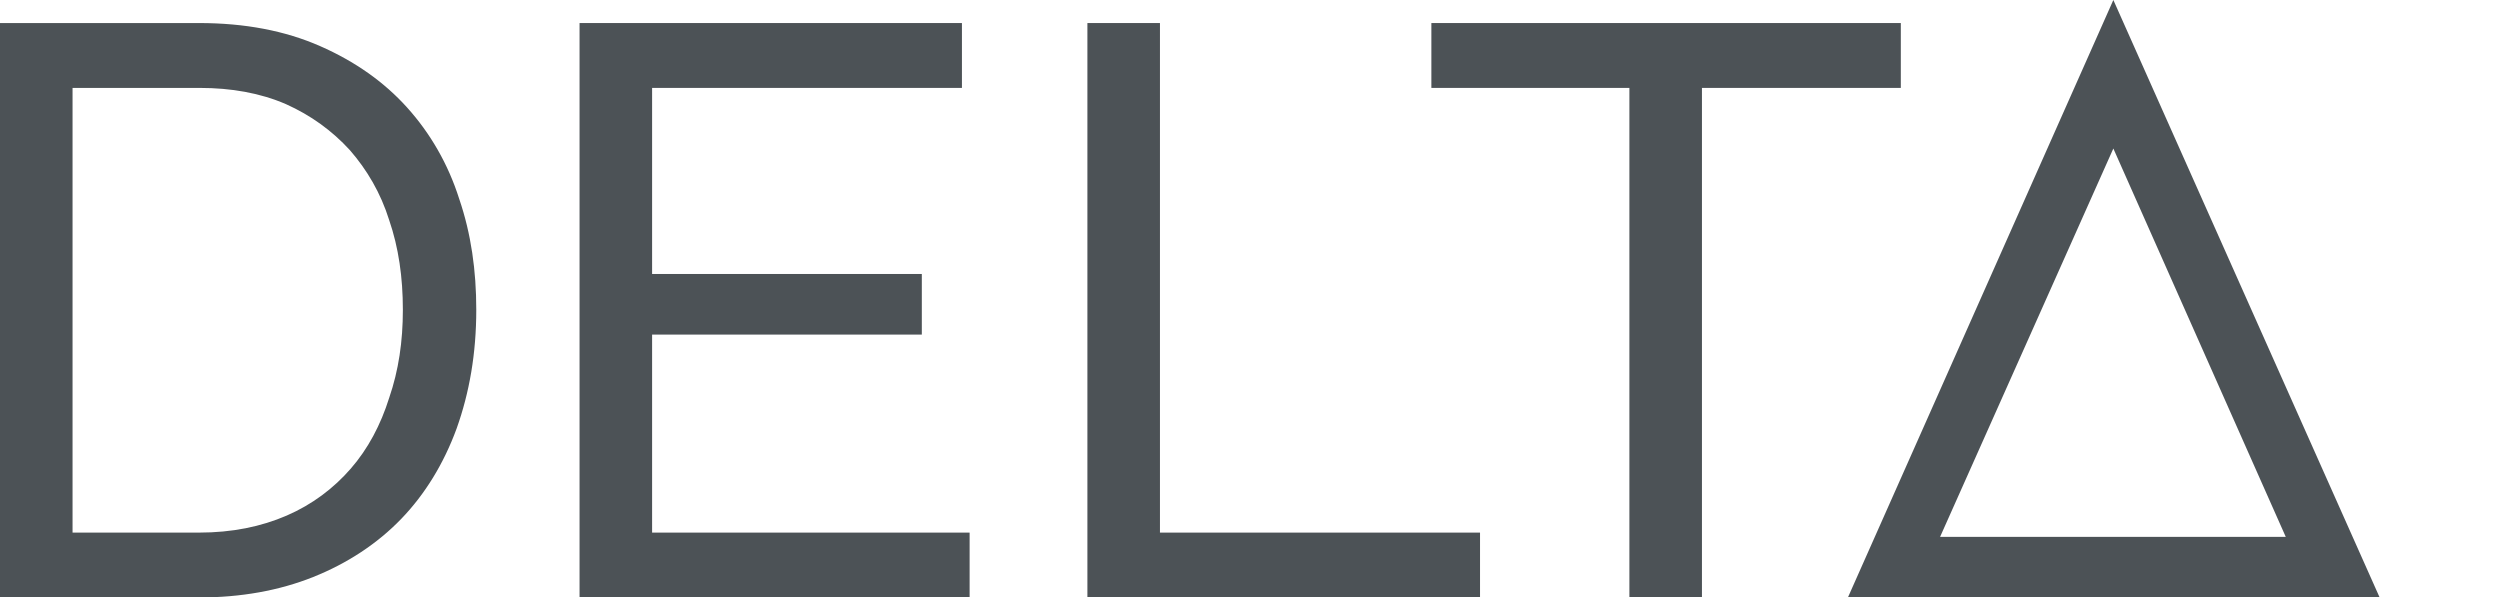
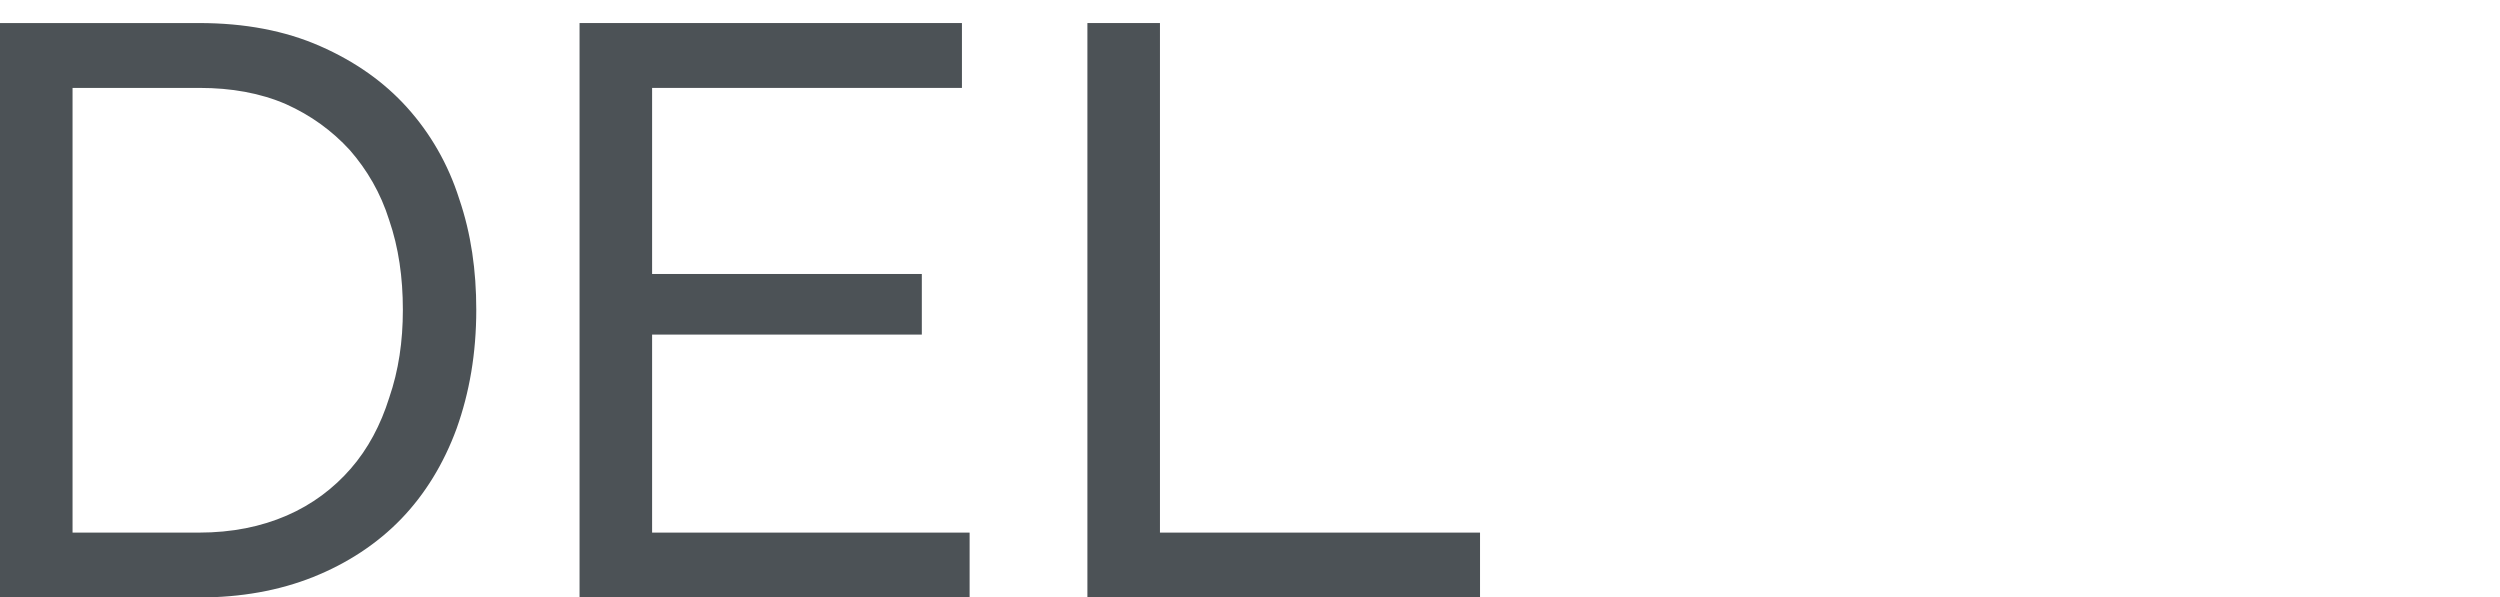
<svg xmlns="http://www.w3.org/2000/svg" version="1.1" id="Слой_1" x="0px" y="0px" viewBox="0 0 292.9 70" style="enable-background:new 0 0 292.9 70;" xml:space="preserve">
  <style type="text/css">
	.st0{enable-background:new    ;}
	.st1{fill:#30343B;}
	.st2{fill:#ACAEB1;}
	.st3{fill:#4C5256;}
	.st4{fill:#FF0019;}
	.st5{fill:#FFFFFF;}
	.st6{opacity:0.5;}
	.st7{fill-rule:evenodd;clip-rule:evenodd;fill:#30343B;}
	.st8{clip-path:url(#SVGID_00000129167745137641013520000003231759079690105502_);}
	.st9{clip-path:url(#SVGID_00000028307180340228995600000015906642474034932399_);}
	.st10{opacity:0.41;}
	.st11{fill:none;stroke:#4C5256;stroke-width:0.75;stroke-miterlimit:22.926;}
	.st12{fill-rule:evenodd;clip-rule:evenodd;fill:none;stroke:#4C5256;stroke-width:0.75;stroke-miterlimit:22.926;}
	.st13{fill:none;stroke:#485155;stroke-width:1.5;stroke-miterlimit:22.926;}
	.st14{fill:none;stroke:#414D53;stroke-width:1.262;stroke-miterlimit:10;}
	.st15{fill-rule:evenodd;clip-rule:evenodd;fill:none;stroke:#43525A;stroke-width:0.75;stroke-miterlimit:10;}
	.st16{fill:none;}
	.st17{clip-path:url(#SVGID_00000031182268092089875730000011418346125850956690_);}
</style>
  <path class="st3" d="M0,70V2.7h23.3c5.4,0,10.1,0.9,14.2,2.7c4.1,1.8,7.5,4.2,10.2,7.2c2.7,3,4.8,6.6,6.1,10.7c1.4,4.1,2,8.4,2,13  c0,5.1-0.8,9.7-2.3,13.9c-1.5,4.1-3.7,7.7-6.5,10.6c-2.8,2.9-6.3,5.2-10.3,6.8c-4,1.6-8.5,2.4-13.4,2.4H0z M47.2,36.3  c0-3.8-0.5-7.3-1.6-10.5c-1-3.2-2.6-5.9-4.6-8.2c-2.1-2.3-4.6-4.1-7.5-5.4c-3-1.3-6.4-1.9-10.1-1.9H8.5v52.1h14.8  c3.9,0,7.3-0.7,10.3-2c3-1.3,5.5-3.2,7.5-5.5c2-2.3,3.5-5.1,4.5-8.3C46.7,43.4,47.2,40,47.2,36.3z" />
  <path class="st3" d="M113.6,62.4V70H67.9V2.7h44.8v7.6H76.4v21.8H108v7.1H76.4v23.2H113.6z" />
  <path class="st3" d="M127.4,70V2.7h8.5v59.7h37.5V70H127.4z" />
-   <path class="st3" d="M222.6,10.3h-23.2V70h-8.5V10.3h-23.2V2.7h55V10.3z" />
-   <path class="st3" d="M247.6,0l-31.1,70h62.3L247.6,0z M247.6,17.4l20.2,45.5h-40.5L247.6,17.4z" />
</svg>